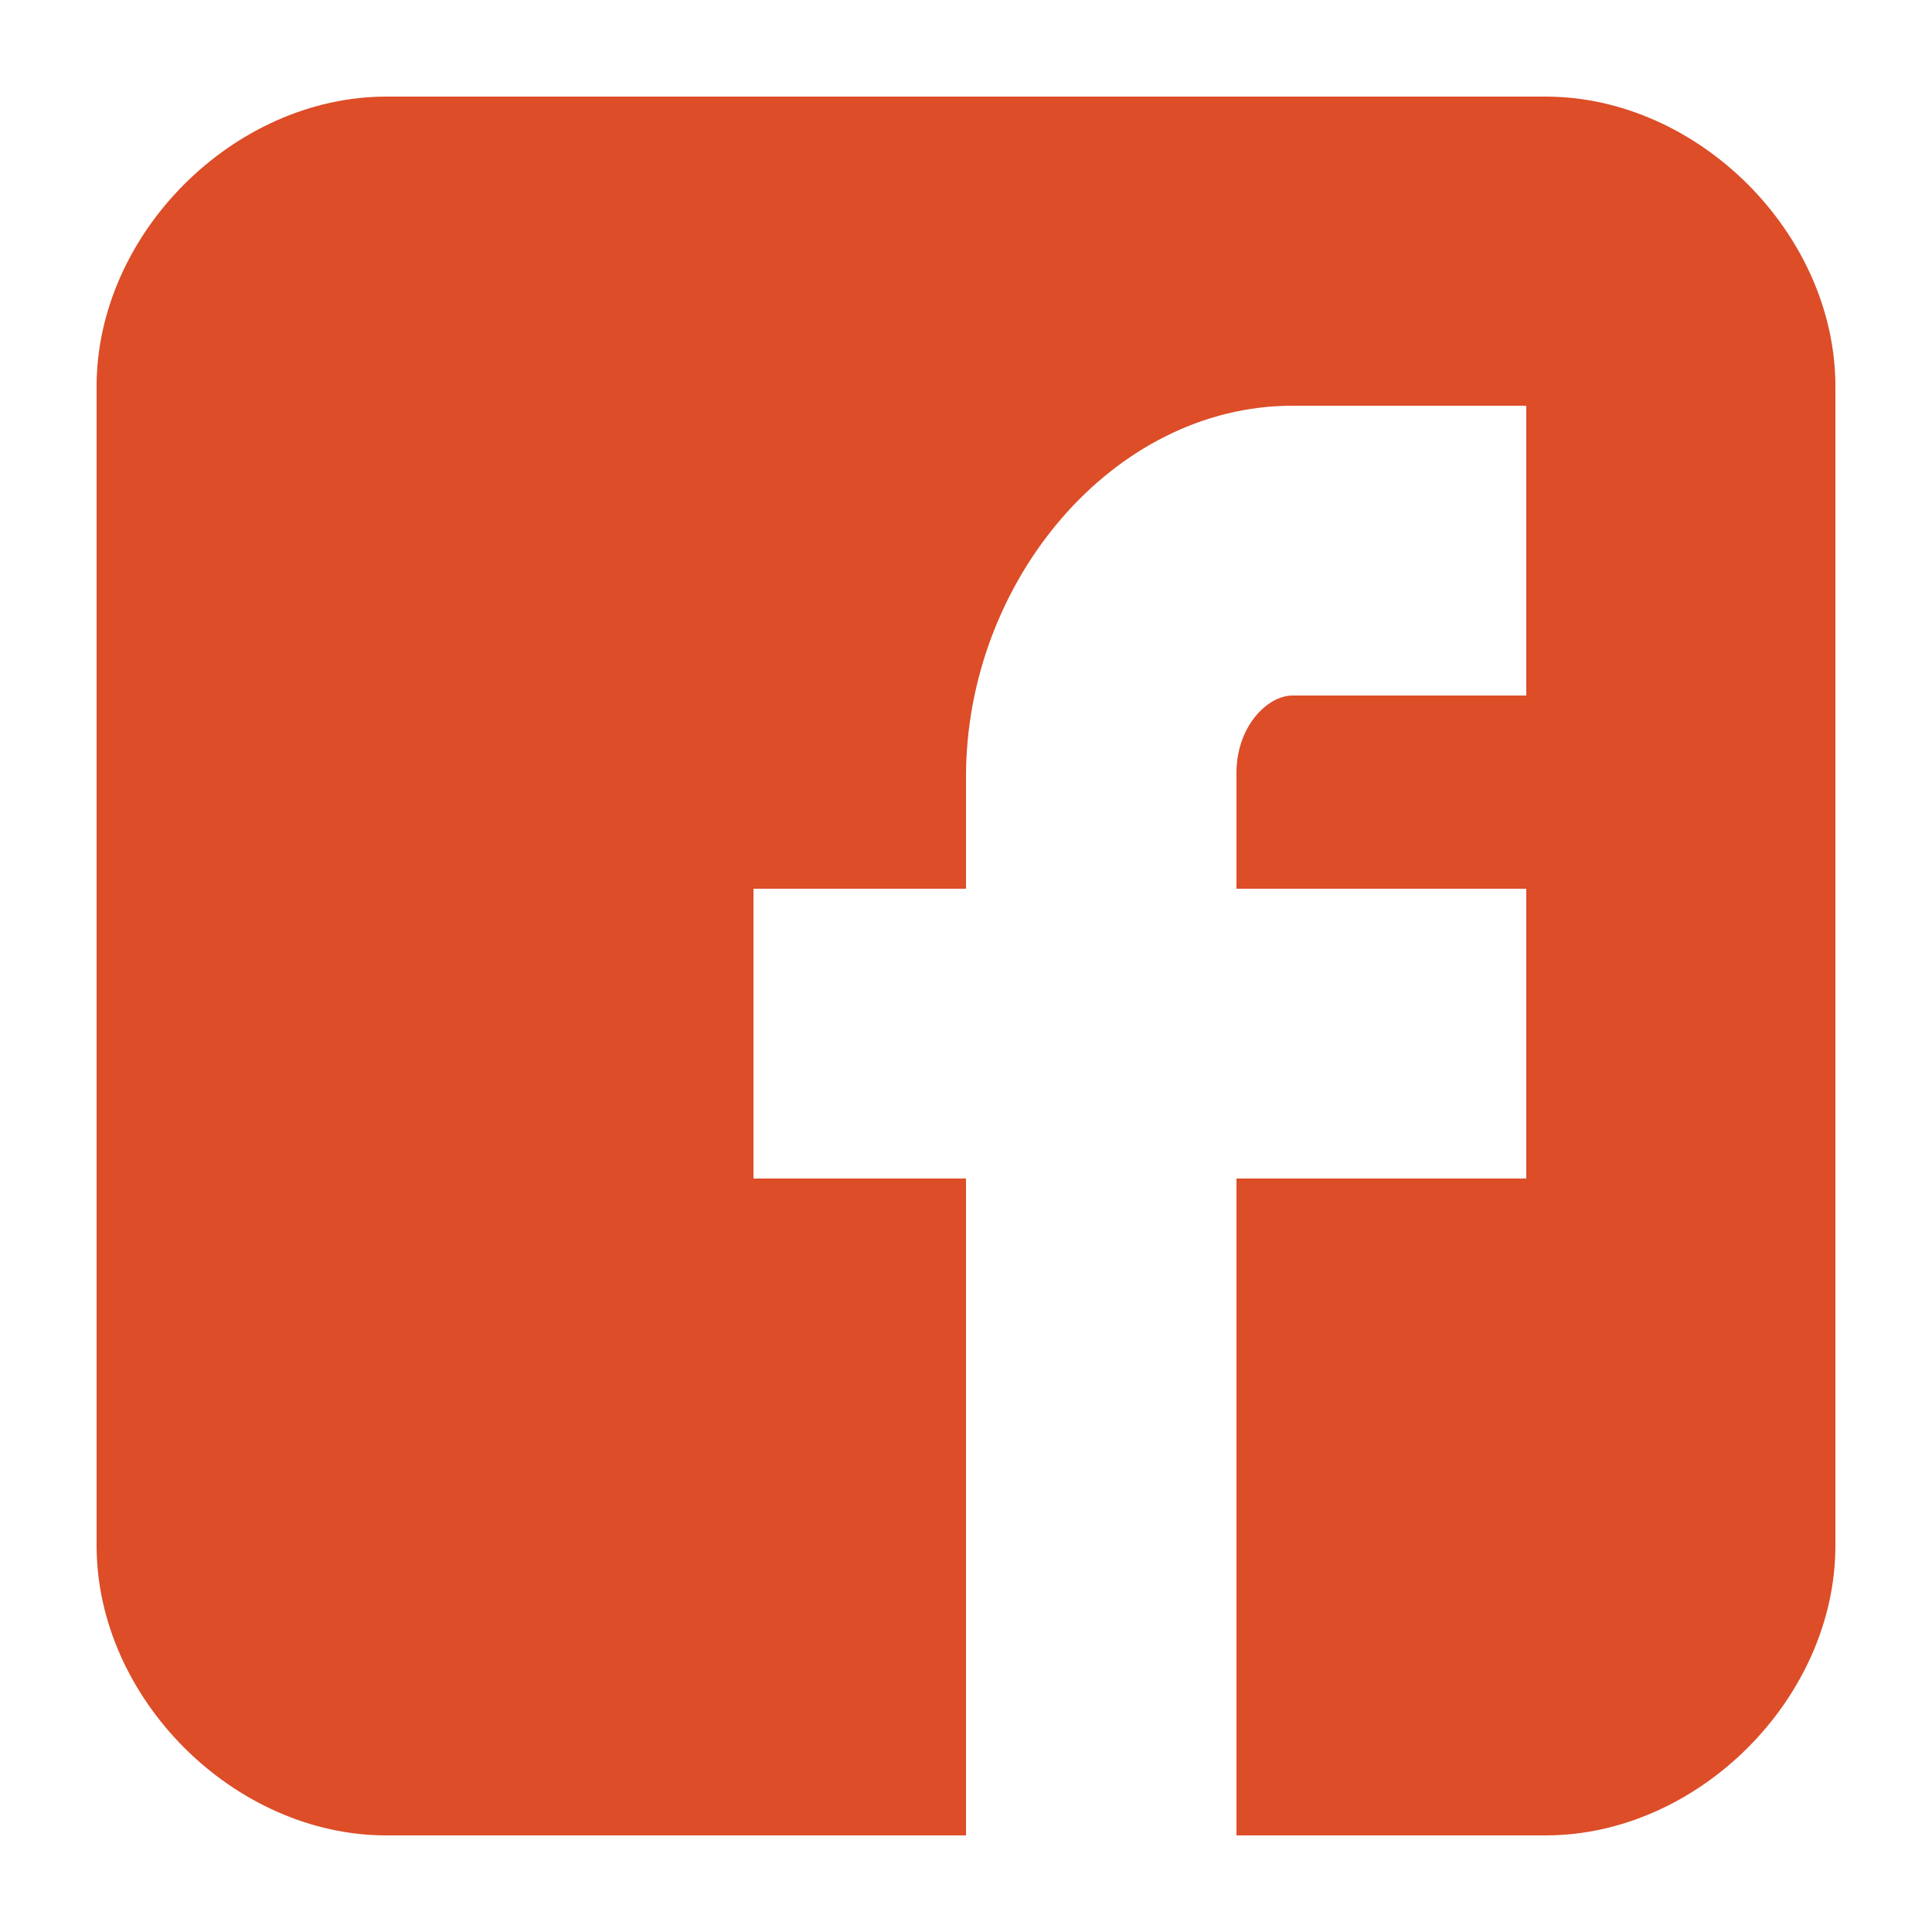
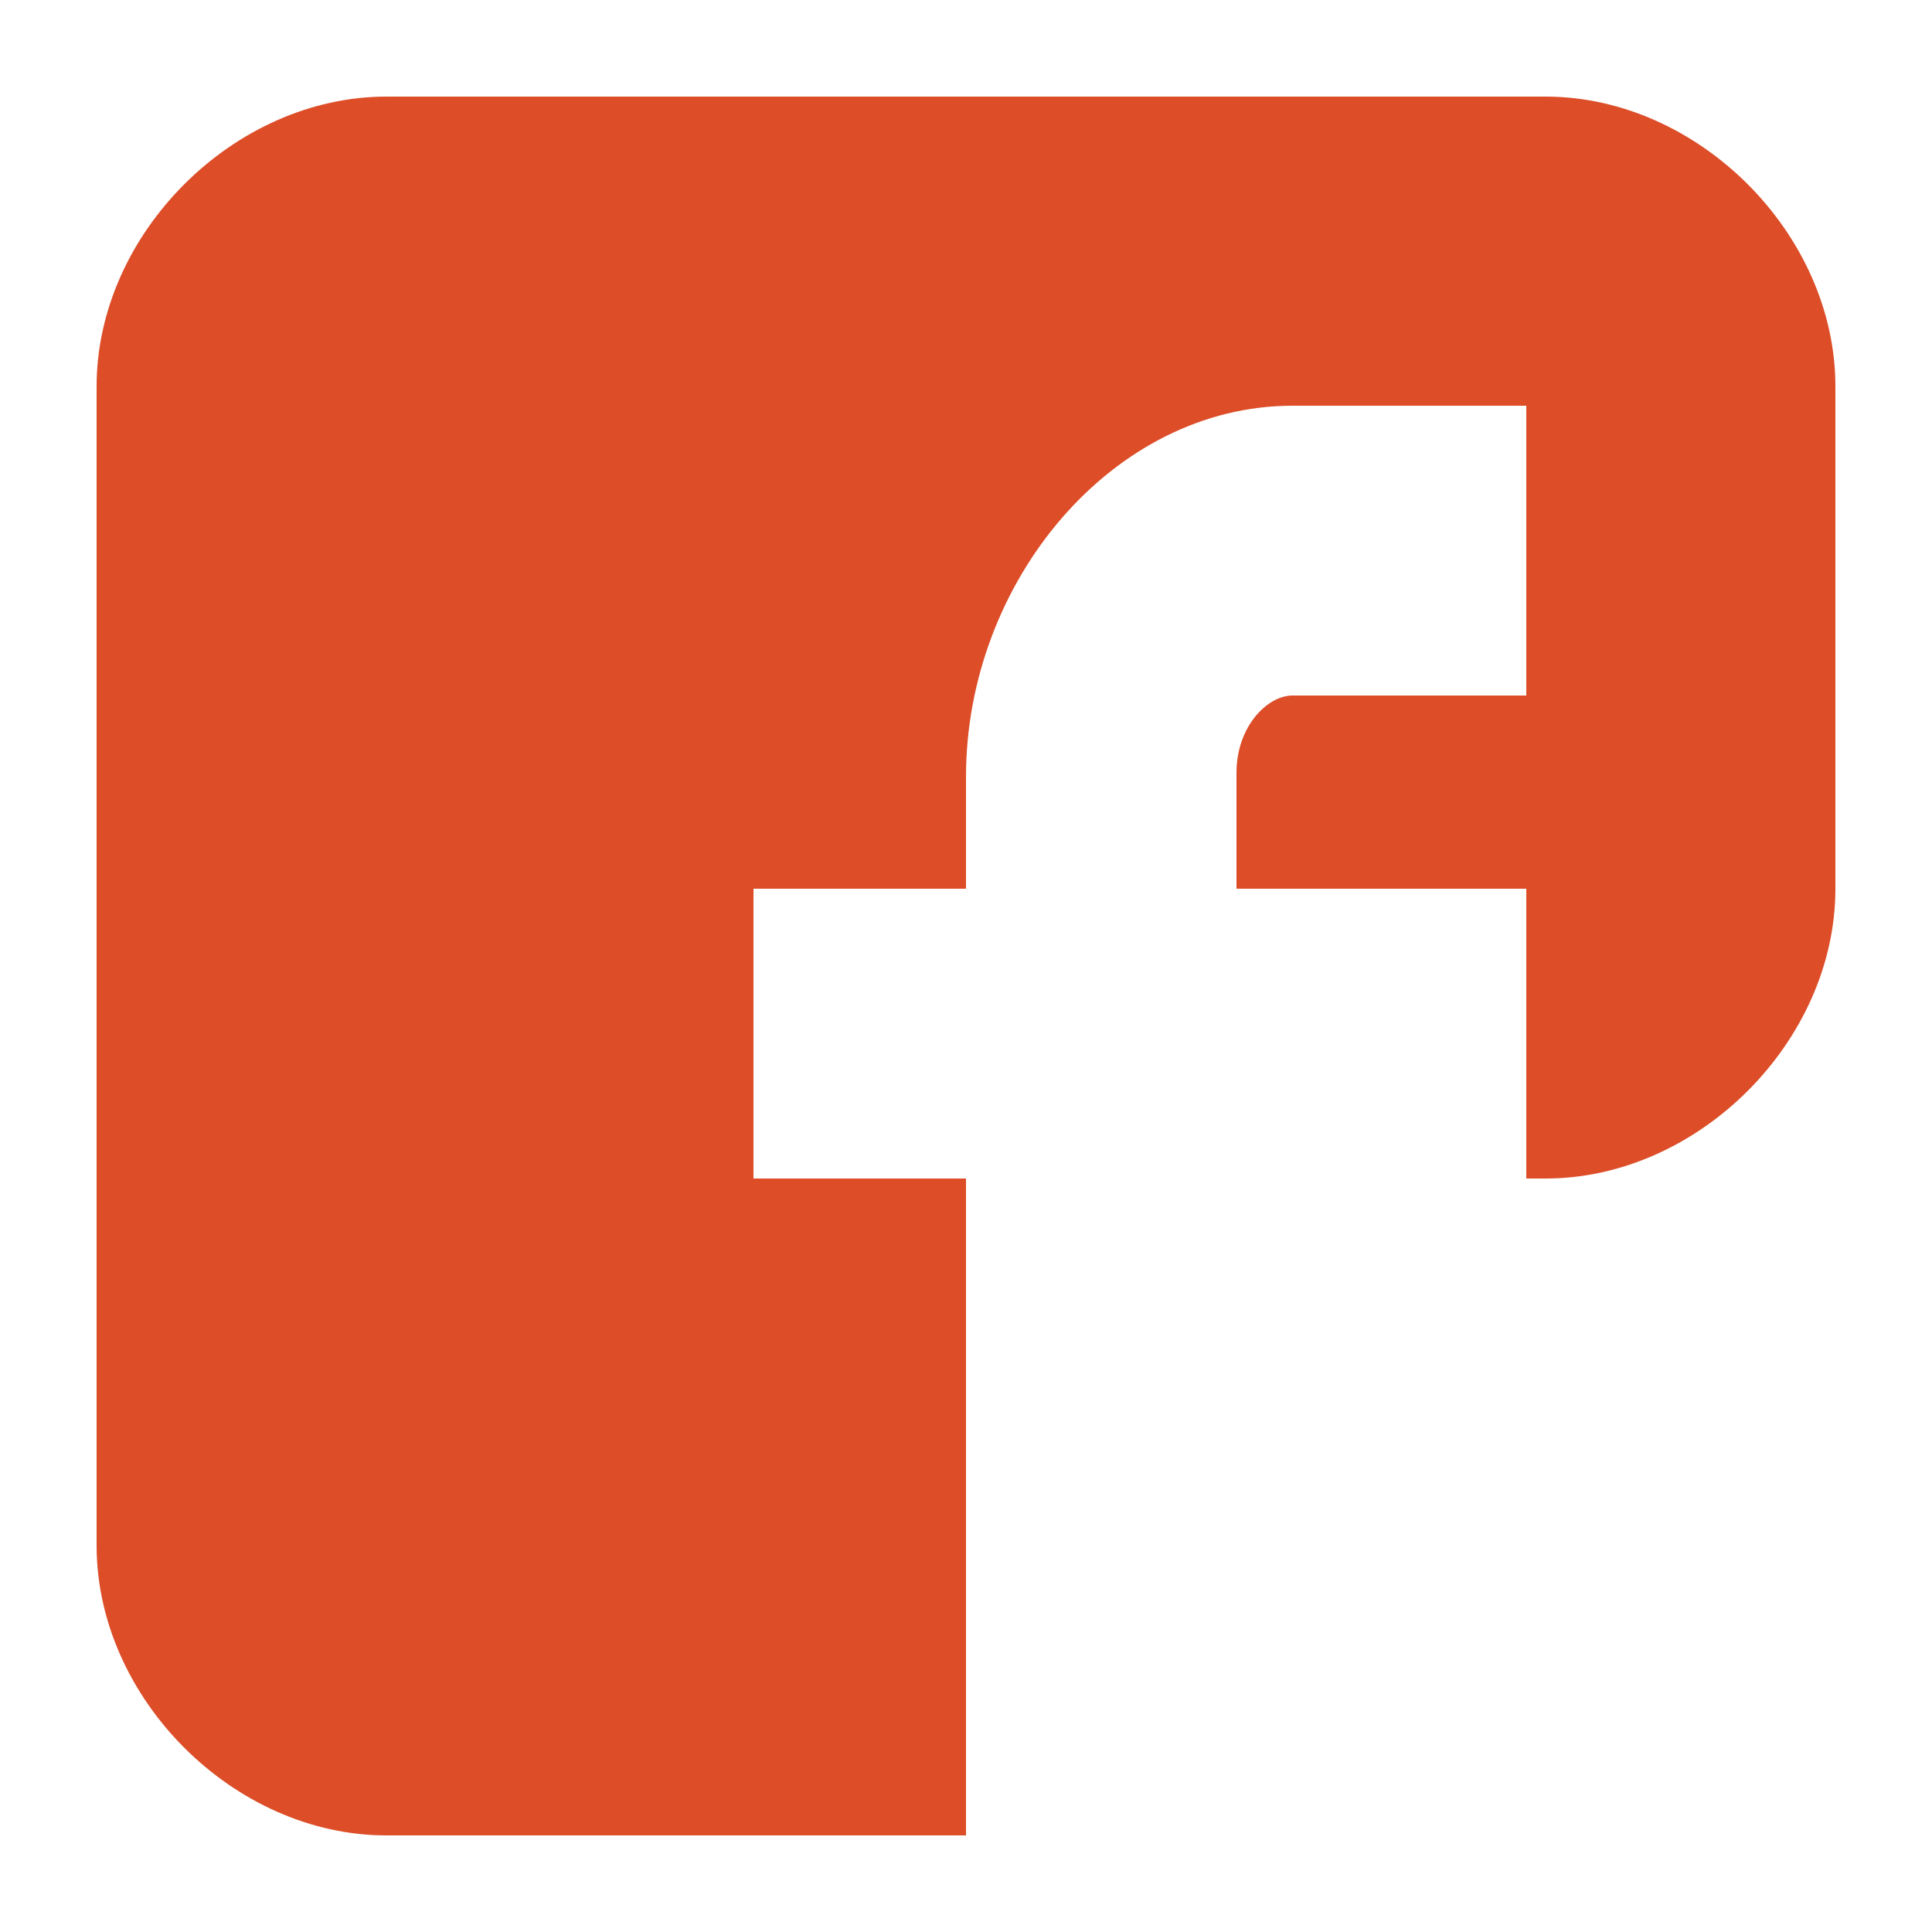
<svg xmlns="http://www.w3.org/2000/svg" version="1.1" id="Icons" x="0px" y="0px" viewBox="0 0 100 100" style="enable-background:new 0 0 100 100;" xml:space="preserve">
  <style type="text/css">
	.st0{fill:#DC4D28;}
</style>
-   <path id="Facebook__x28_alt_x29_" class="st0" d="M95,20c0-7.9-7.1-15-15-15H20C12.1,5,5,12.1,5,20v60c0,7.9,7.1,15,15,15h30V61H39  V46h11v-5.8C50,30.1,57.6,21,66.9,21H79v15H66.9c-1.3,0-2.9,1.6-2.9,4v6h15v15H64v34h16c7.9,0,15-7.1,15-15V20z" />
+   <path id="Facebook__x28_alt_x29_" class="st0" d="M95,20c0-7.9-7.1-15-15-15H20C12.1,5,5,12.1,5,20v60c0,7.9,7.1,15,15,15h30V61H39  V46h11v-5.8C50,30.1,57.6,21,66.9,21H79v15H66.9c-1.3,0-2.9,1.6-2.9,4v6h15v15H64h16c7.9,0,15-7.1,15-15V20z" />
</svg>